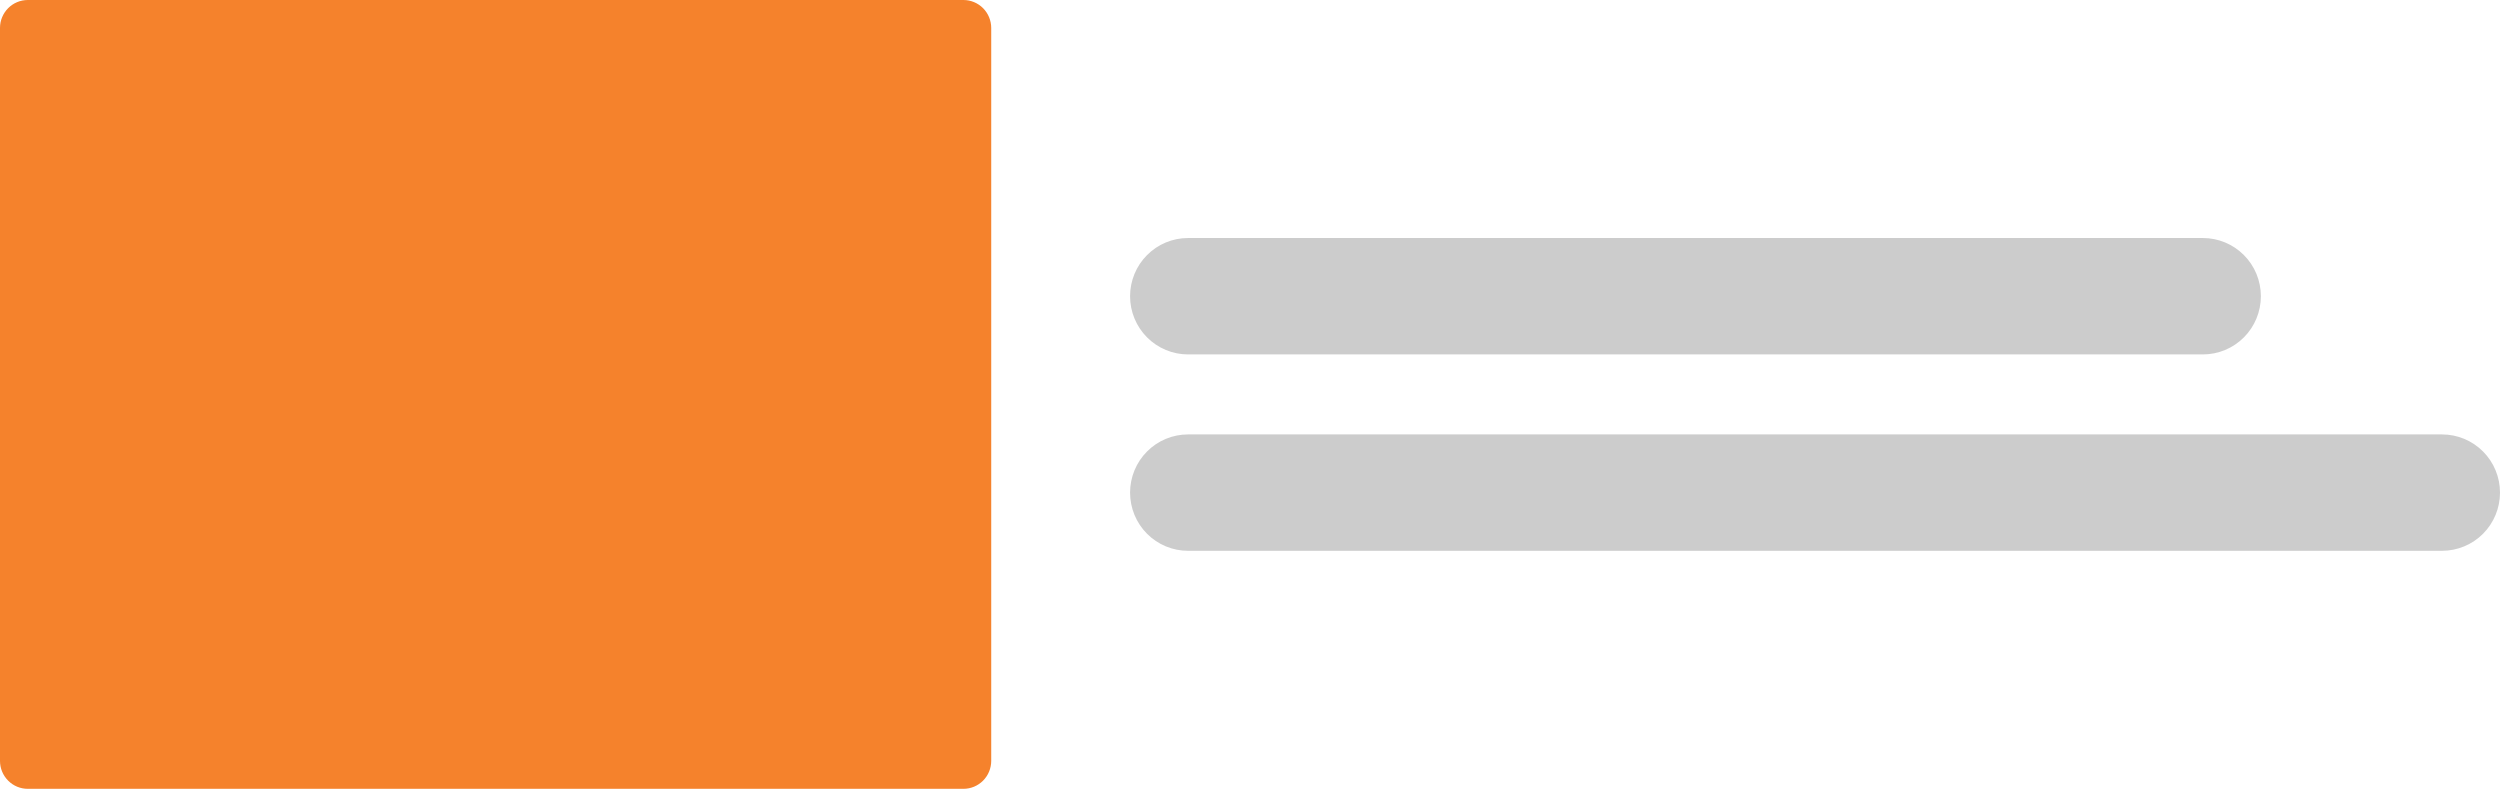
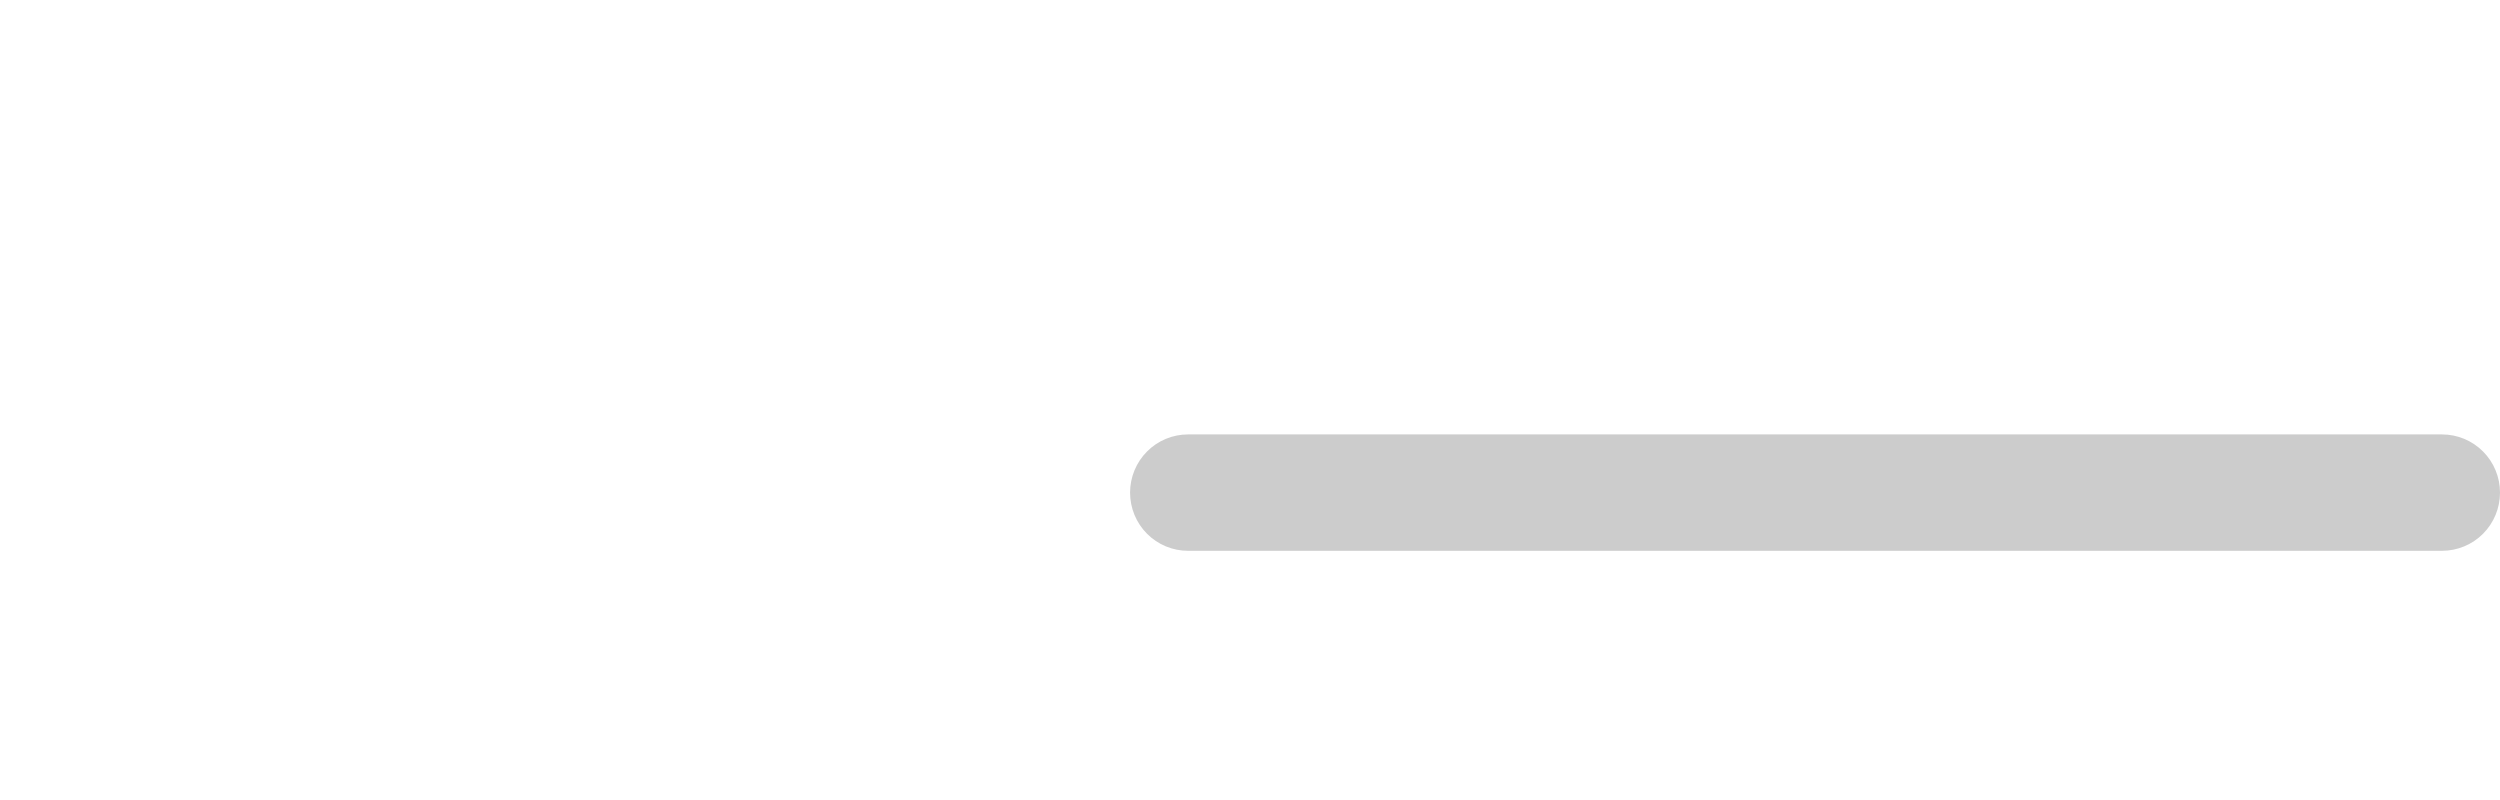
<svg xmlns="http://www.w3.org/2000/svg" width="100" height="32" viewBox="0 0 100 32" fill="none">
  <g id="Frame 2173">
-     <path id="Vector" d="M88.116 14.177H47.521C46.906 14.177 46.317 13.931 45.882 13.495C45.447 13.058 45.203 12.466 45.203 11.849C45.203 11.231 45.447 10.639 45.882 10.203C46.317 9.766 46.906 9.521 47.521 9.521H88.116C88.731 9.521 89.321 9.766 89.756 10.203C90.191 10.639 90.435 11.231 90.435 11.849C90.435 12.466 90.191 13.058 89.756 13.495C89.321 13.931 88.731 14.177 88.116 14.177Z" fill="#CCCCCC" />
    <path id="Vector_2" d="M97.681 22.032H47.521C47.217 22.032 46.915 21.972 46.634 21.855C46.353 21.738 46.097 21.567 45.882 21.351C45.666 21.135 45.496 20.878 45.379 20.596C45.263 20.313 45.203 20.01 45.203 19.705C45.203 19.399 45.263 19.096 45.379 18.814C45.496 18.532 45.666 18.275 45.882 18.059C46.097 17.843 46.353 17.671 46.634 17.554C46.915 17.437 47.217 17.377 47.521 17.377H97.681C98.296 17.377 98.886 17.622 99.321 18.059C99.756 18.495 100 19.087 100 19.705C100 20.322 99.756 20.914 99.321 21.351C98.886 21.787 98.296 22.032 97.681 22.032Z" fill="#CCCCCC" />
-     <path id="Vector_3" d="M38.537 31.553H1.112C0.817 31.553 0.534 31.436 0.326 31.226C0.118 31.017 0 30.733 0 30.437V1.116C0 0.82 0.118 0.537 0.326 0.327C0.534 0.118 0.817 0 1.112 0H38.537C38.831 0 39.114 0.118 39.323 0.327C39.531 0.537 39.648 0.82 39.649 1.116V30.437C39.648 30.733 39.531 31.017 39.323 31.226C39.114 31.436 38.831 31.553 38.537 31.553Z" fill="#F5822C" />
  </g>
</svg>